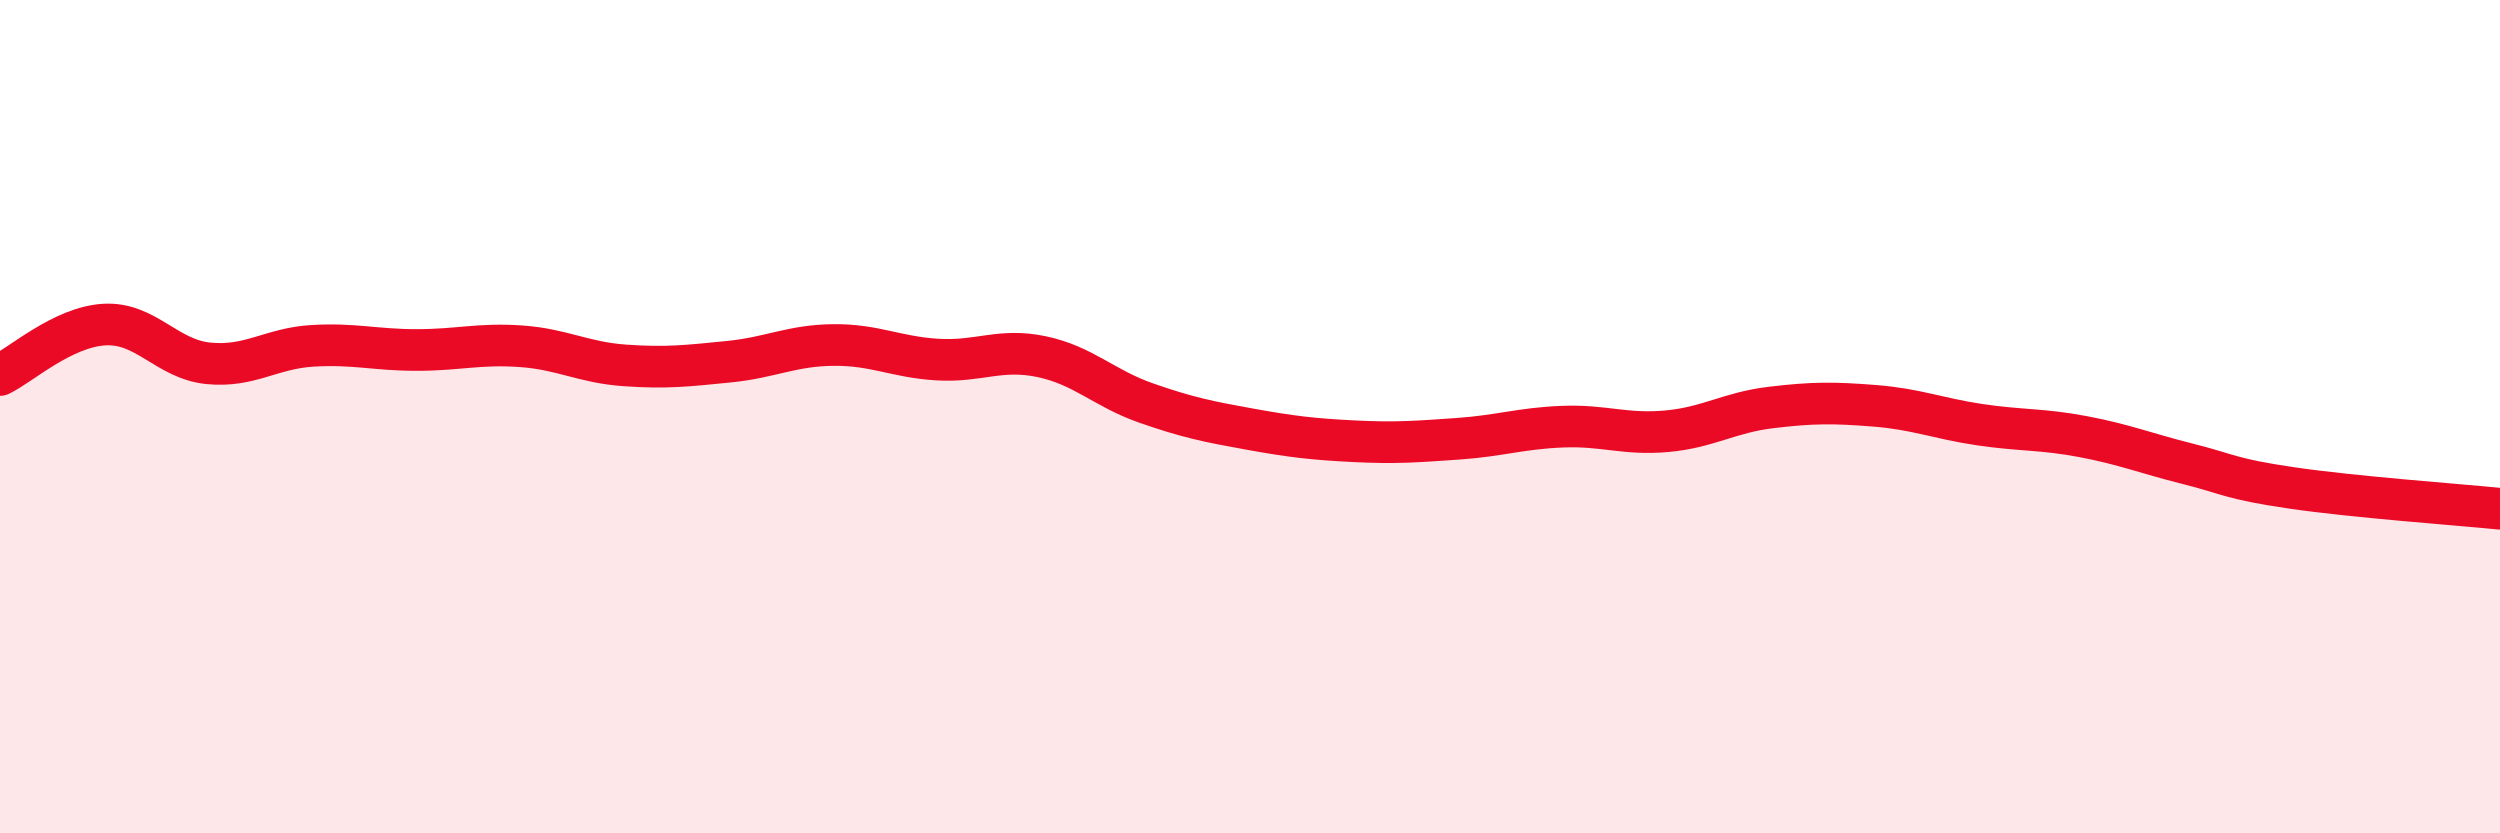
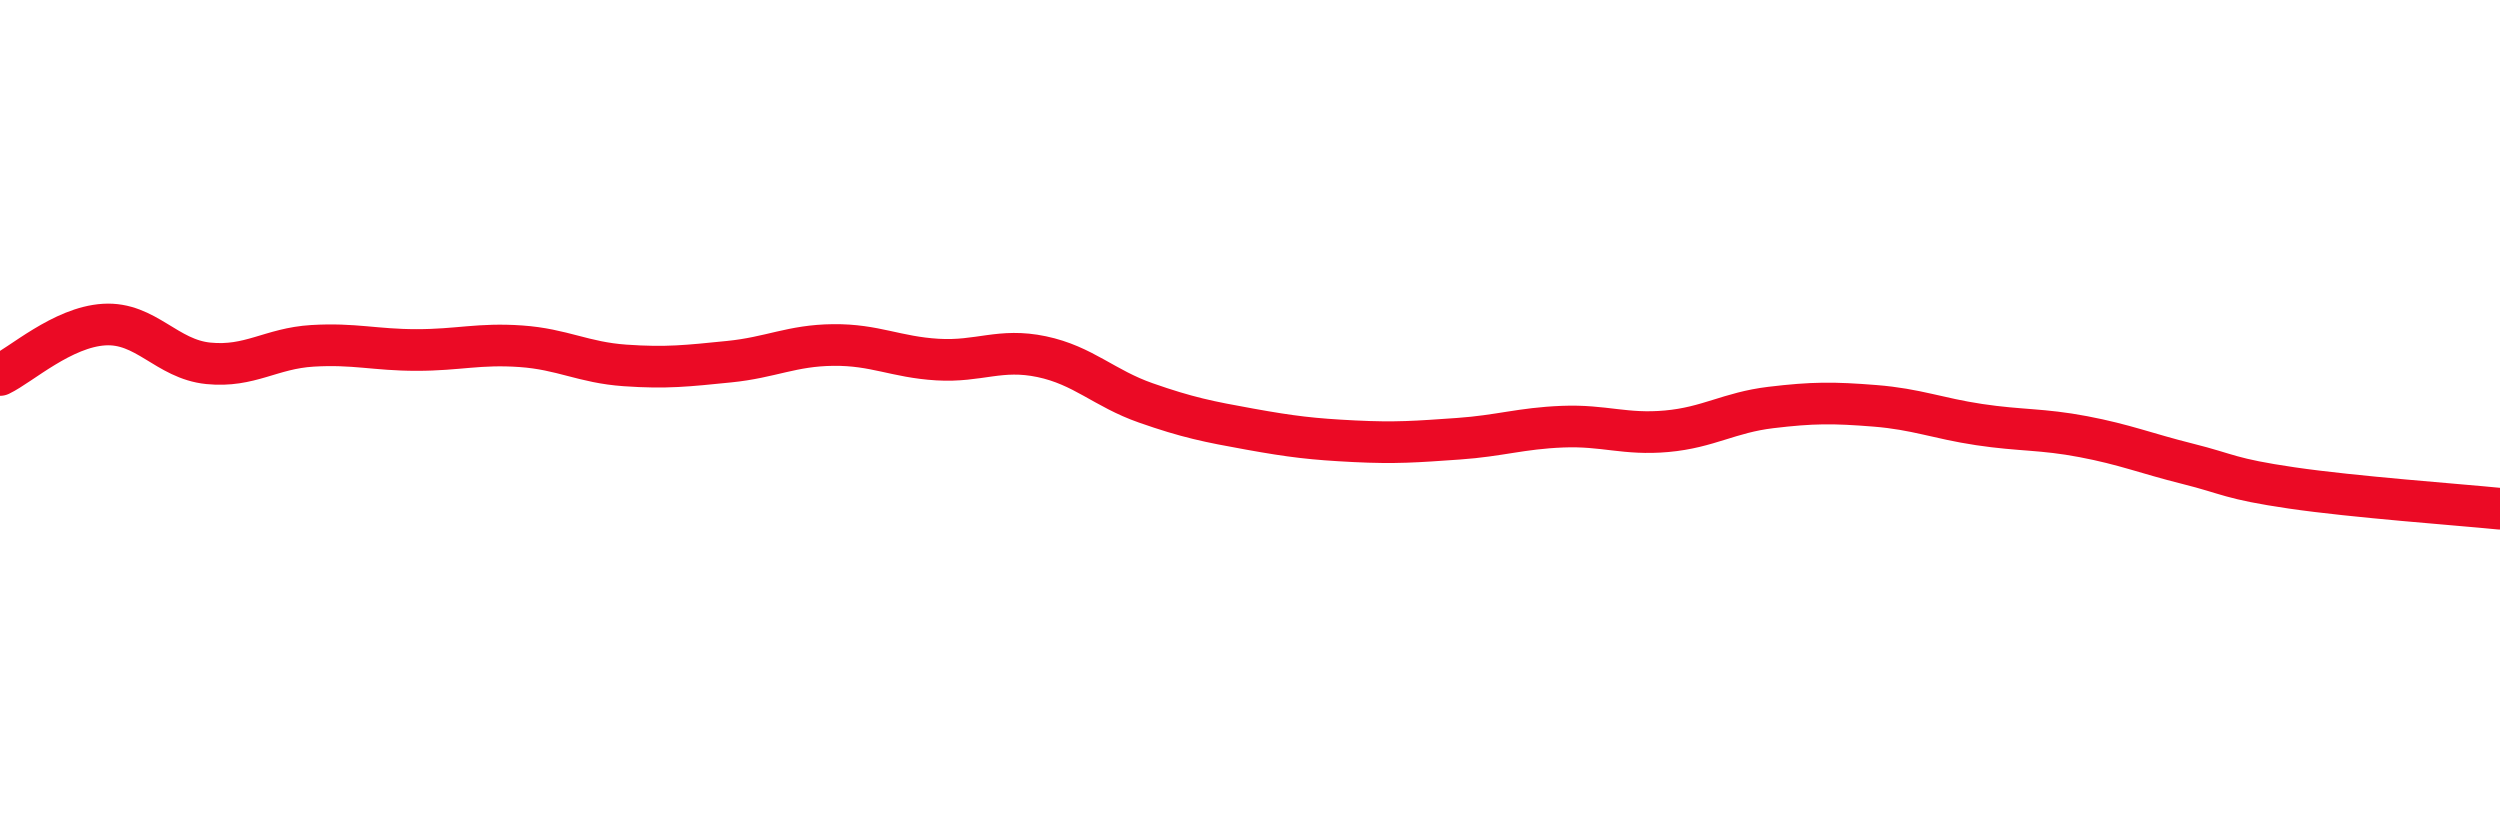
<svg xmlns="http://www.w3.org/2000/svg" width="60" height="20" viewBox="0 0 60 20">
-   <path d="M 0,9 C 0.5,8.76 1.5,7.85 2.5,7.79 C 3.5,7.73 4,8.62 5,8.72 C 6,8.82 6.5,8.36 7.5,8.3 C 8.5,8.24 9,8.4 10,8.4 C 11,8.4 11.5,8.24 12.5,8.31 C 13.5,8.38 14,8.7 15,8.77 C 16,8.84 16.5,8.78 17.5,8.68 C 18.5,8.58 19,8.29 20,8.28 C 21,8.27 21.5,8.57 22.5,8.63 C 23.5,8.69 24,8.35 25,8.56 C 26,8.77 26.5,9.32 27.5,9.67 C 28.5,10.02 29,10.12 30,10.3 C 31,10.48 31.5,10.54 32.5,10.59 C 33.5,10.64 34,10.6 35,10.53 C 36,10.46 36.5,10.28 37.5,10.24 C 38.5,10.2 39,10.44 40,10.35 C 41,10.26 41.5,9.9 42.5,9.78 C 43.5,9.66 44,9.66 45,9.74 C 46,9.82 46.5,10.04 47.5,10.19 C 48.5,10.34 49,10.29 50,10.48 C 51,10.67 51.5,10.88 52.5,11.13 C 53.5,11.38 53.5,11.49 55,11.71 C 56.5,11.93 59,12.11 60,12.21L60 20L0 20Z" fill="#EB0A25" opacity="0.1" stroke-linecap="round" stroke-linejoin="round" />
  <path d="M 0,9 C 0.5,8.76 1.5,7.85 2.5,7.79 C 3.5,7.73 4,8.62 5,8.72 C 6,8.82 6.5,8.36 7.5,8.3 C 8.5,8.24 9,8.4 10,8.4 C 11,8.4 11.5,8.24 12.5,8.31 C 13.5,8.38 14,8.7 15,8.77 C 16,8.84 16.5,8.78 17.5,8.68 C 18.5,8.58 19,8.29 20,8.28 C 21,8.27 21.5,8.57 22.5,8.63 C 23.5,8.69 24,8.35 25,8.56 C 26,8.77 26.5,9.32 27.5,9.67 C 28.5,10.02 29,10.12 30,10.3 C 31,10.48 31.5,10.54 32.5,10.59 C 33.5,10.64 34,10.6 35,10.53 C 36,10.46 36.5,10.28 37.5,10.24 C 38.5,10.2 39,10.44 40,10.35 C 41,10.26 41.5,9.9 42.5,9.78 C 43.5,9.66 44,9.66 45,9.74 C 46,9.82 46.5,10.04 47.5,10.19 C 48.5,10.34 49,10.29 50,10.48 C 51,10.67 51.5,10.88 52.5,11.13 C 53.5,11.38 53.5,11.49 55,11.71 C 56.5,11.93 59,12.11 60,12.21" stroke="#EB0A25" stroke-width="1" fill="none" stroke-linecap="round" stroke-linejoin="round" />
</svg>